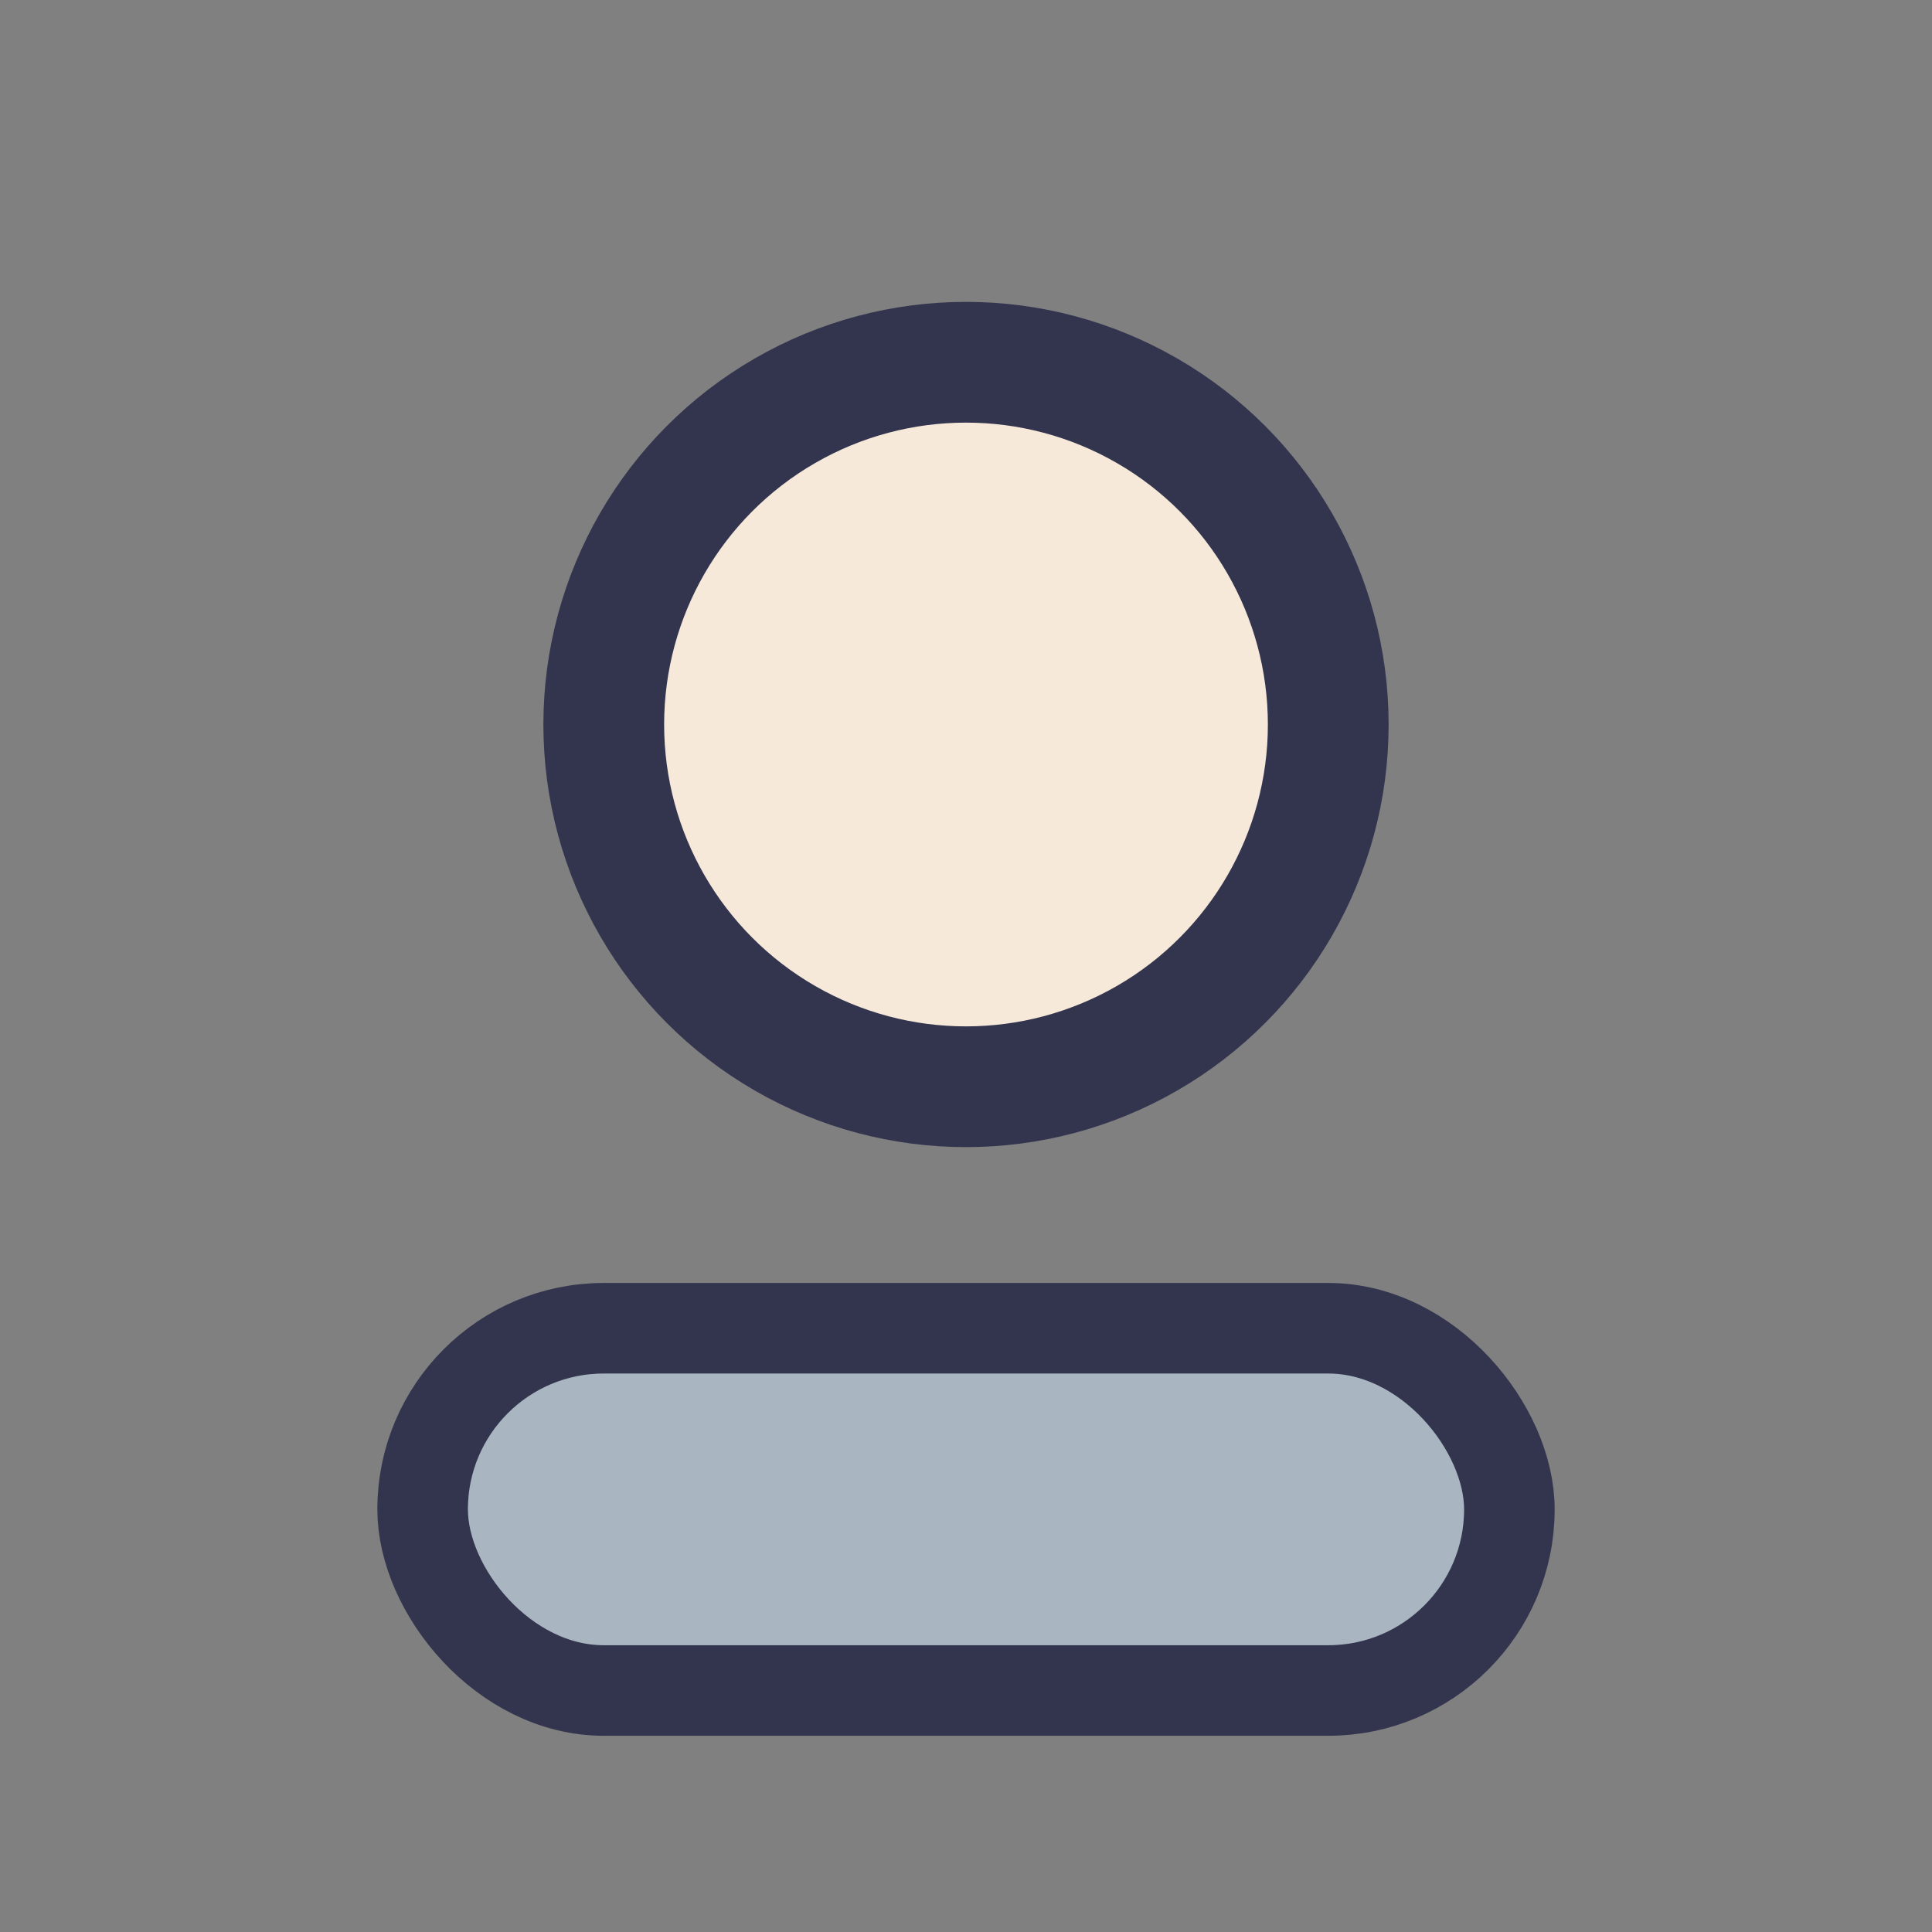
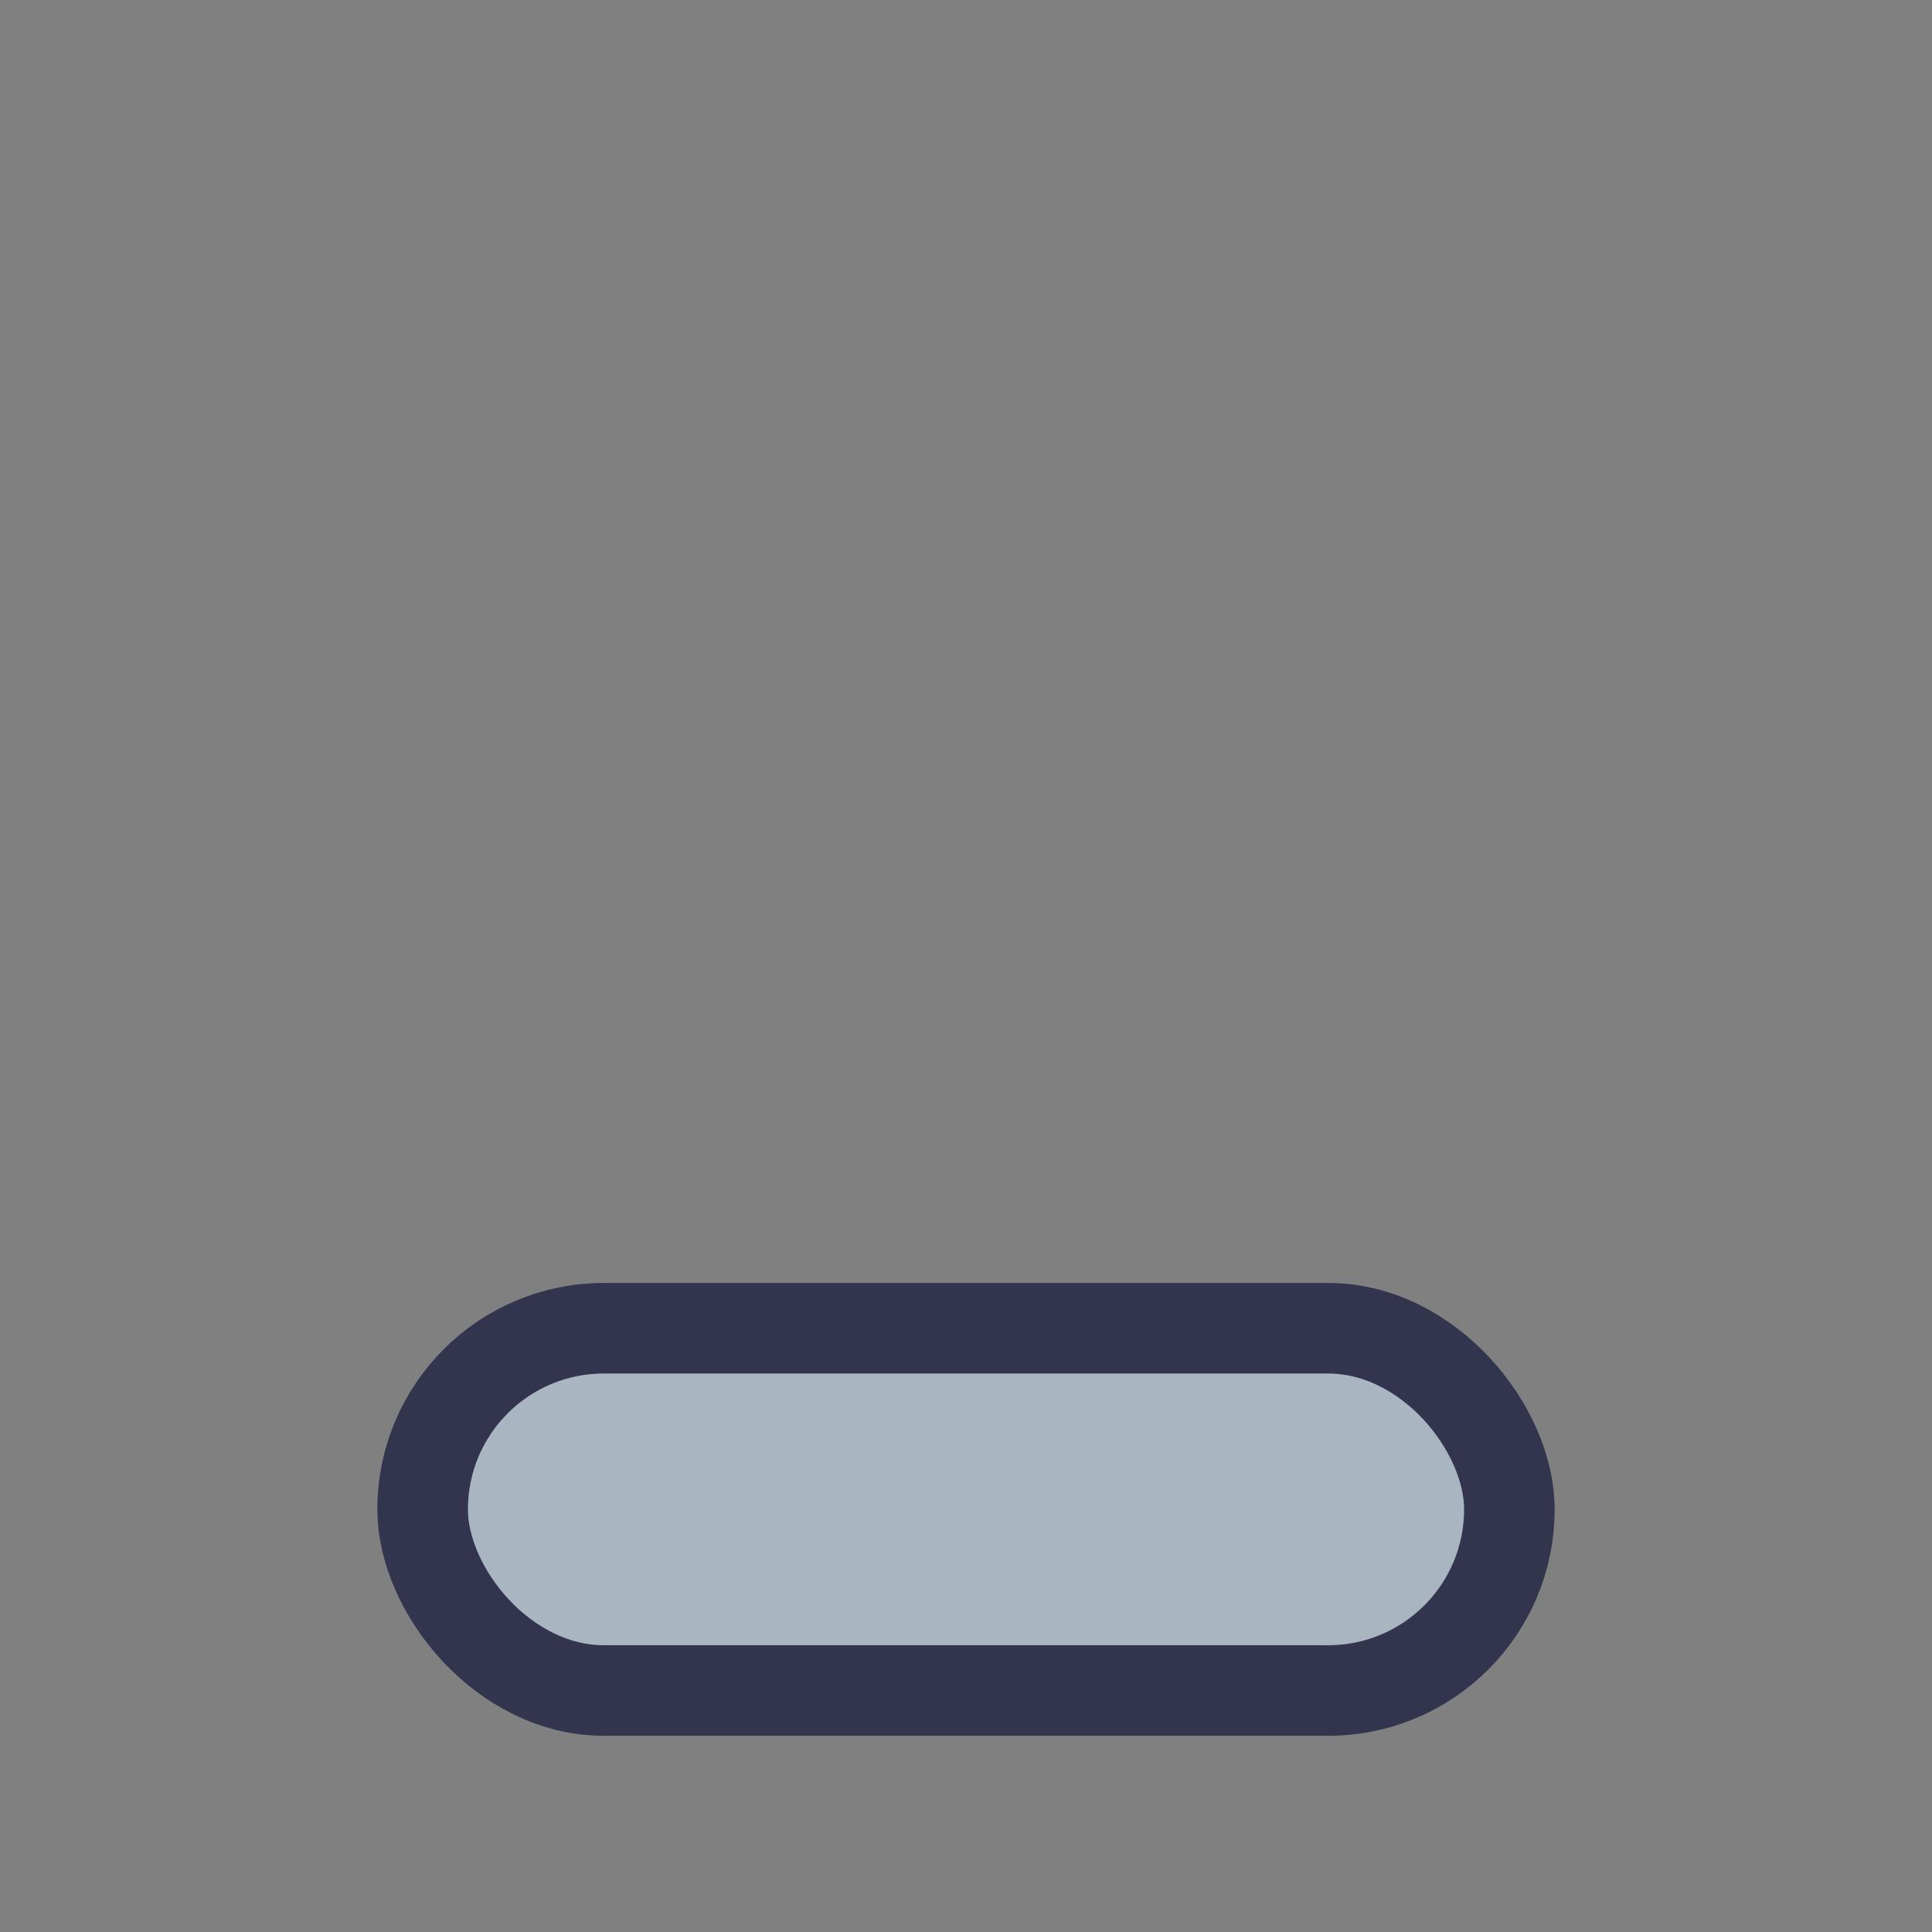
<svg xmlns="http://www.w3.org/2000/svg" width="32" height="32" viewBox="0 0 32 32">
  <rect x="0" y="0" width="32" height="32" fill="#808080" stroke="none" />
-   <circle cx="16" cy="12" r="6" fill="#F6E9DA" stroke="#33354F" stroke-width="2" />
  <rect x="7" y="22" width="18" height="6" rx="3" fill="#A9B6C1" stroke="#33354F" stroke-width="1.5" />
</svg>